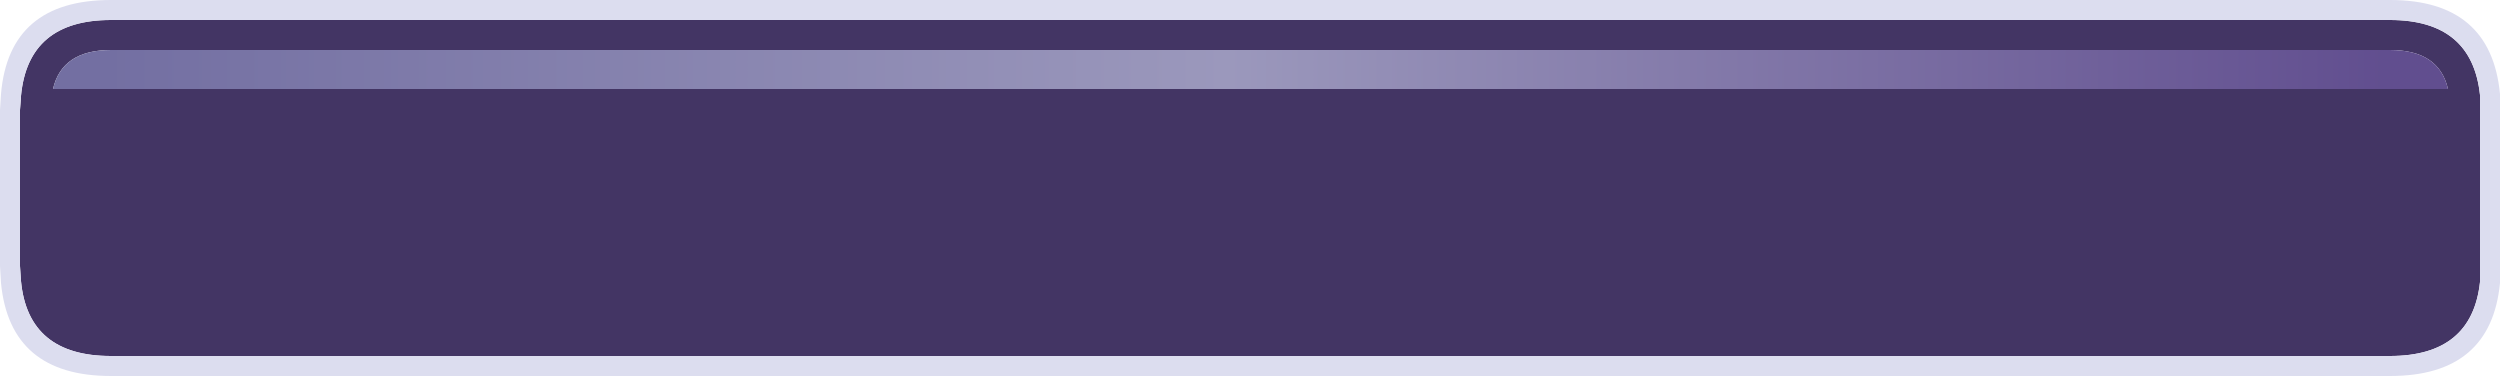
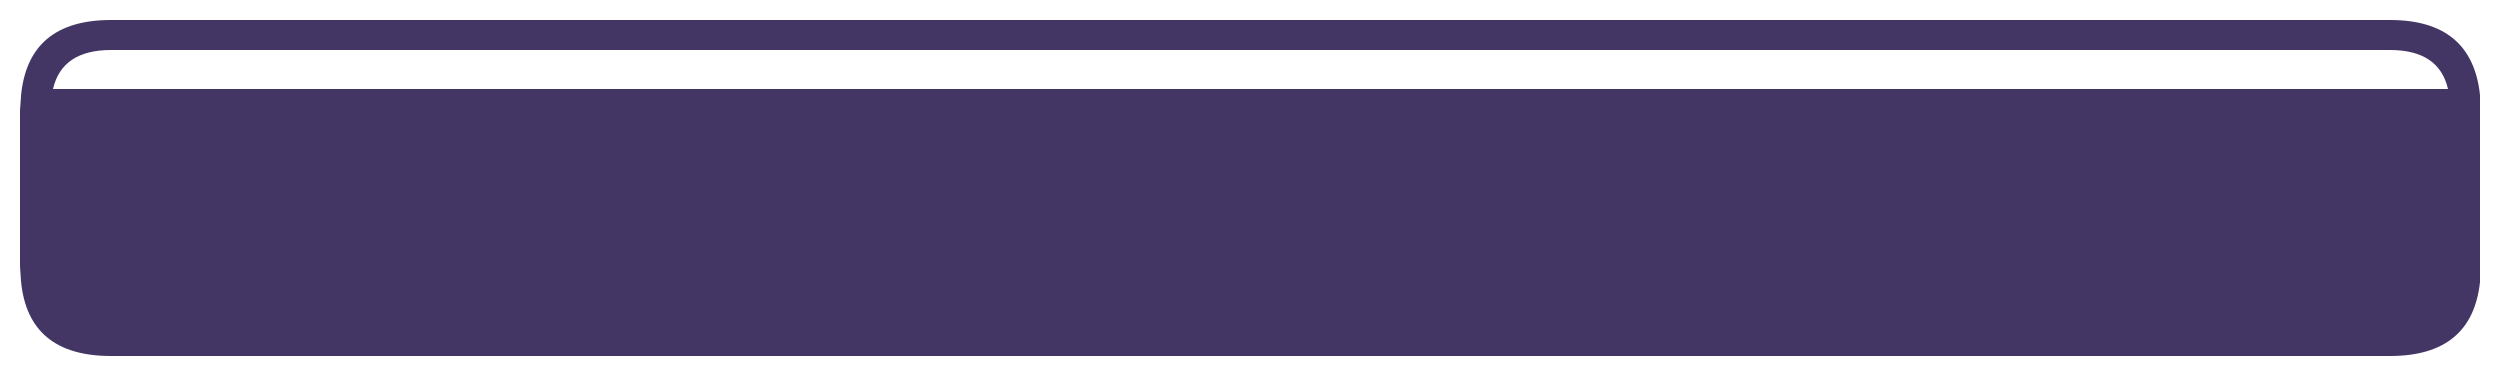
<svg xmlns="http://www.w3.org/2000/svg" height="18.8px" width="125.0px">
  <g transform="matrix(1.0, 0.0, 0.0, 1.0, 5.0, 5.0)">
    <path d="M117.4 -0.55 Q116.95 -2.5 114.5 -2.5 L0.55 -2.5 Q-1.9 -2.5 -2.35 -0.55 L117.4 -0.55 M119.0 -0.2 L119.0 0.5 119.0 8.3 119.0 9.1 Q118.6 12.8 114.5 12.8 L0.55 12.8 Q-3.6 12.8 -3.95 9.05 L-4.0 8.3 -4.0 0.5 -3.95 -0.15 -3.95 -0.2 Q-3.6 -4.0 0.55 -4.0 L114.5 -4.0 Q118.6 -4.0 119.0 -0.25 L119.0 -0.2" fill="#433564" fill-rule="evenodd" stroke="none" />
-     <path d="M119.0 -0.2 L119.0 -0.25 Q118.6 -4.0 114.5 -4.0 L0.55 -4.0 Q-3.6 -4.0 -3.95 -0.2 L-3.95 -0.15 -4.0 0.5 -4.0 8.3 -3.95 9.05 Q-3.6 12.8 0.55 12.8 L114.5 12.8 Q118.6 12.8 119.0 9.1 L119.0 8.3 119.0 0.5 119.0 -0.2 M120.0 -0.3 L120.0 -0.25 120.0 0.5 120.0 8.3 120.0 9.1 120.0 9.15 Q119.55 13.8 114.5 13.8 L0.55 13.8 Q-4.5 13.8 -4.95 9.15 L-5.0 8.3 -5.0 0.5 -4.95 -0.3 Q-4.55 -5.0 0.55 -5.0 L114.5 -5.0 Q119.55 -5.0 120.0 -0.3" fill="#dcddef" fill-rule="evenodd" stroke="none" />
-     <path d="M117.4 -0.55 L-2.35 -0.55 Q-1.9 -2.5 0.55 -2.5 L114.5 -2.5 Q116.95 -2.5 117.4 -0.55" fill="url(#gradient0)" fill-rule="evenodd" stroke="none" />
  </g>
  <defs>
    <linearGradient gradientTransform="matrix(0.07, 0.0, 0.0, 0.001, 57.05, -1.55)" gradientUnits="userSpaceOnUse" id="gradient0" spreadMethod="pad" x1="-819.2" x2="819.2">
      <stop offset="0.004" stop-color="#736fa2" />
      <stop offset="0.494" stop-color="#9b98bc" />
      <stop offset="1.0" stop-color="#614e8f" />
    </linearGradient>
  </defs>
</svg>